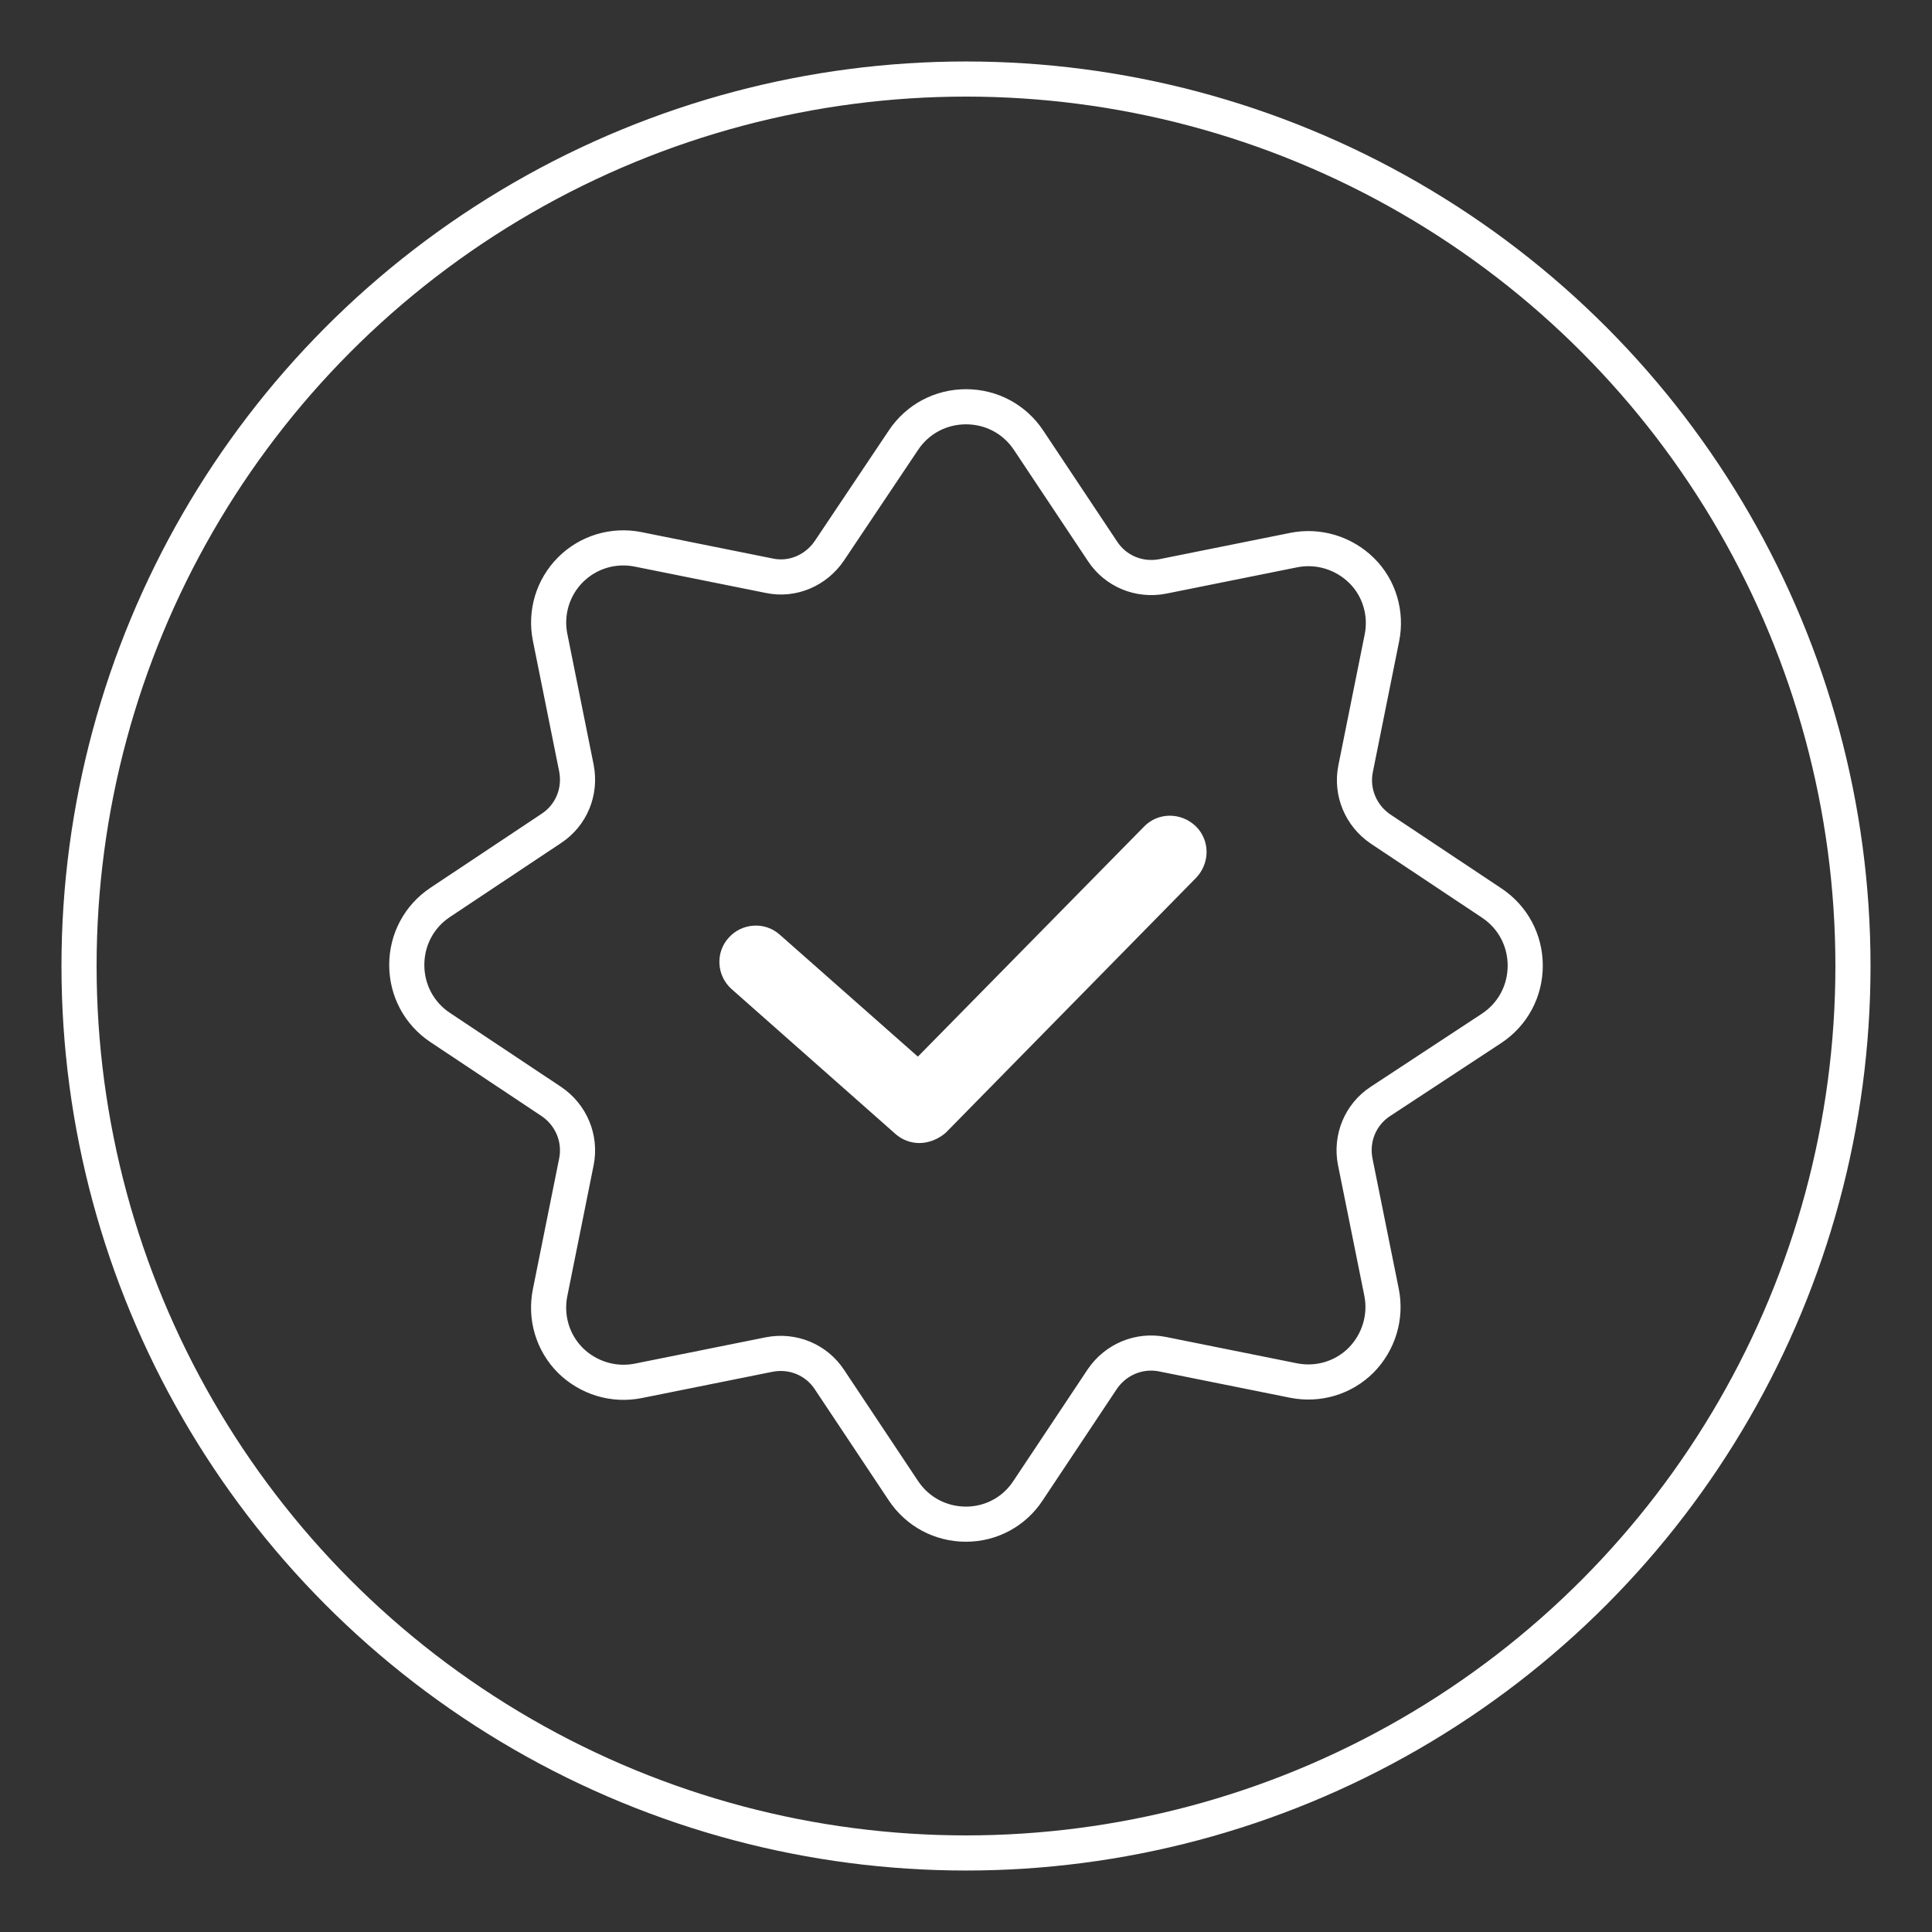
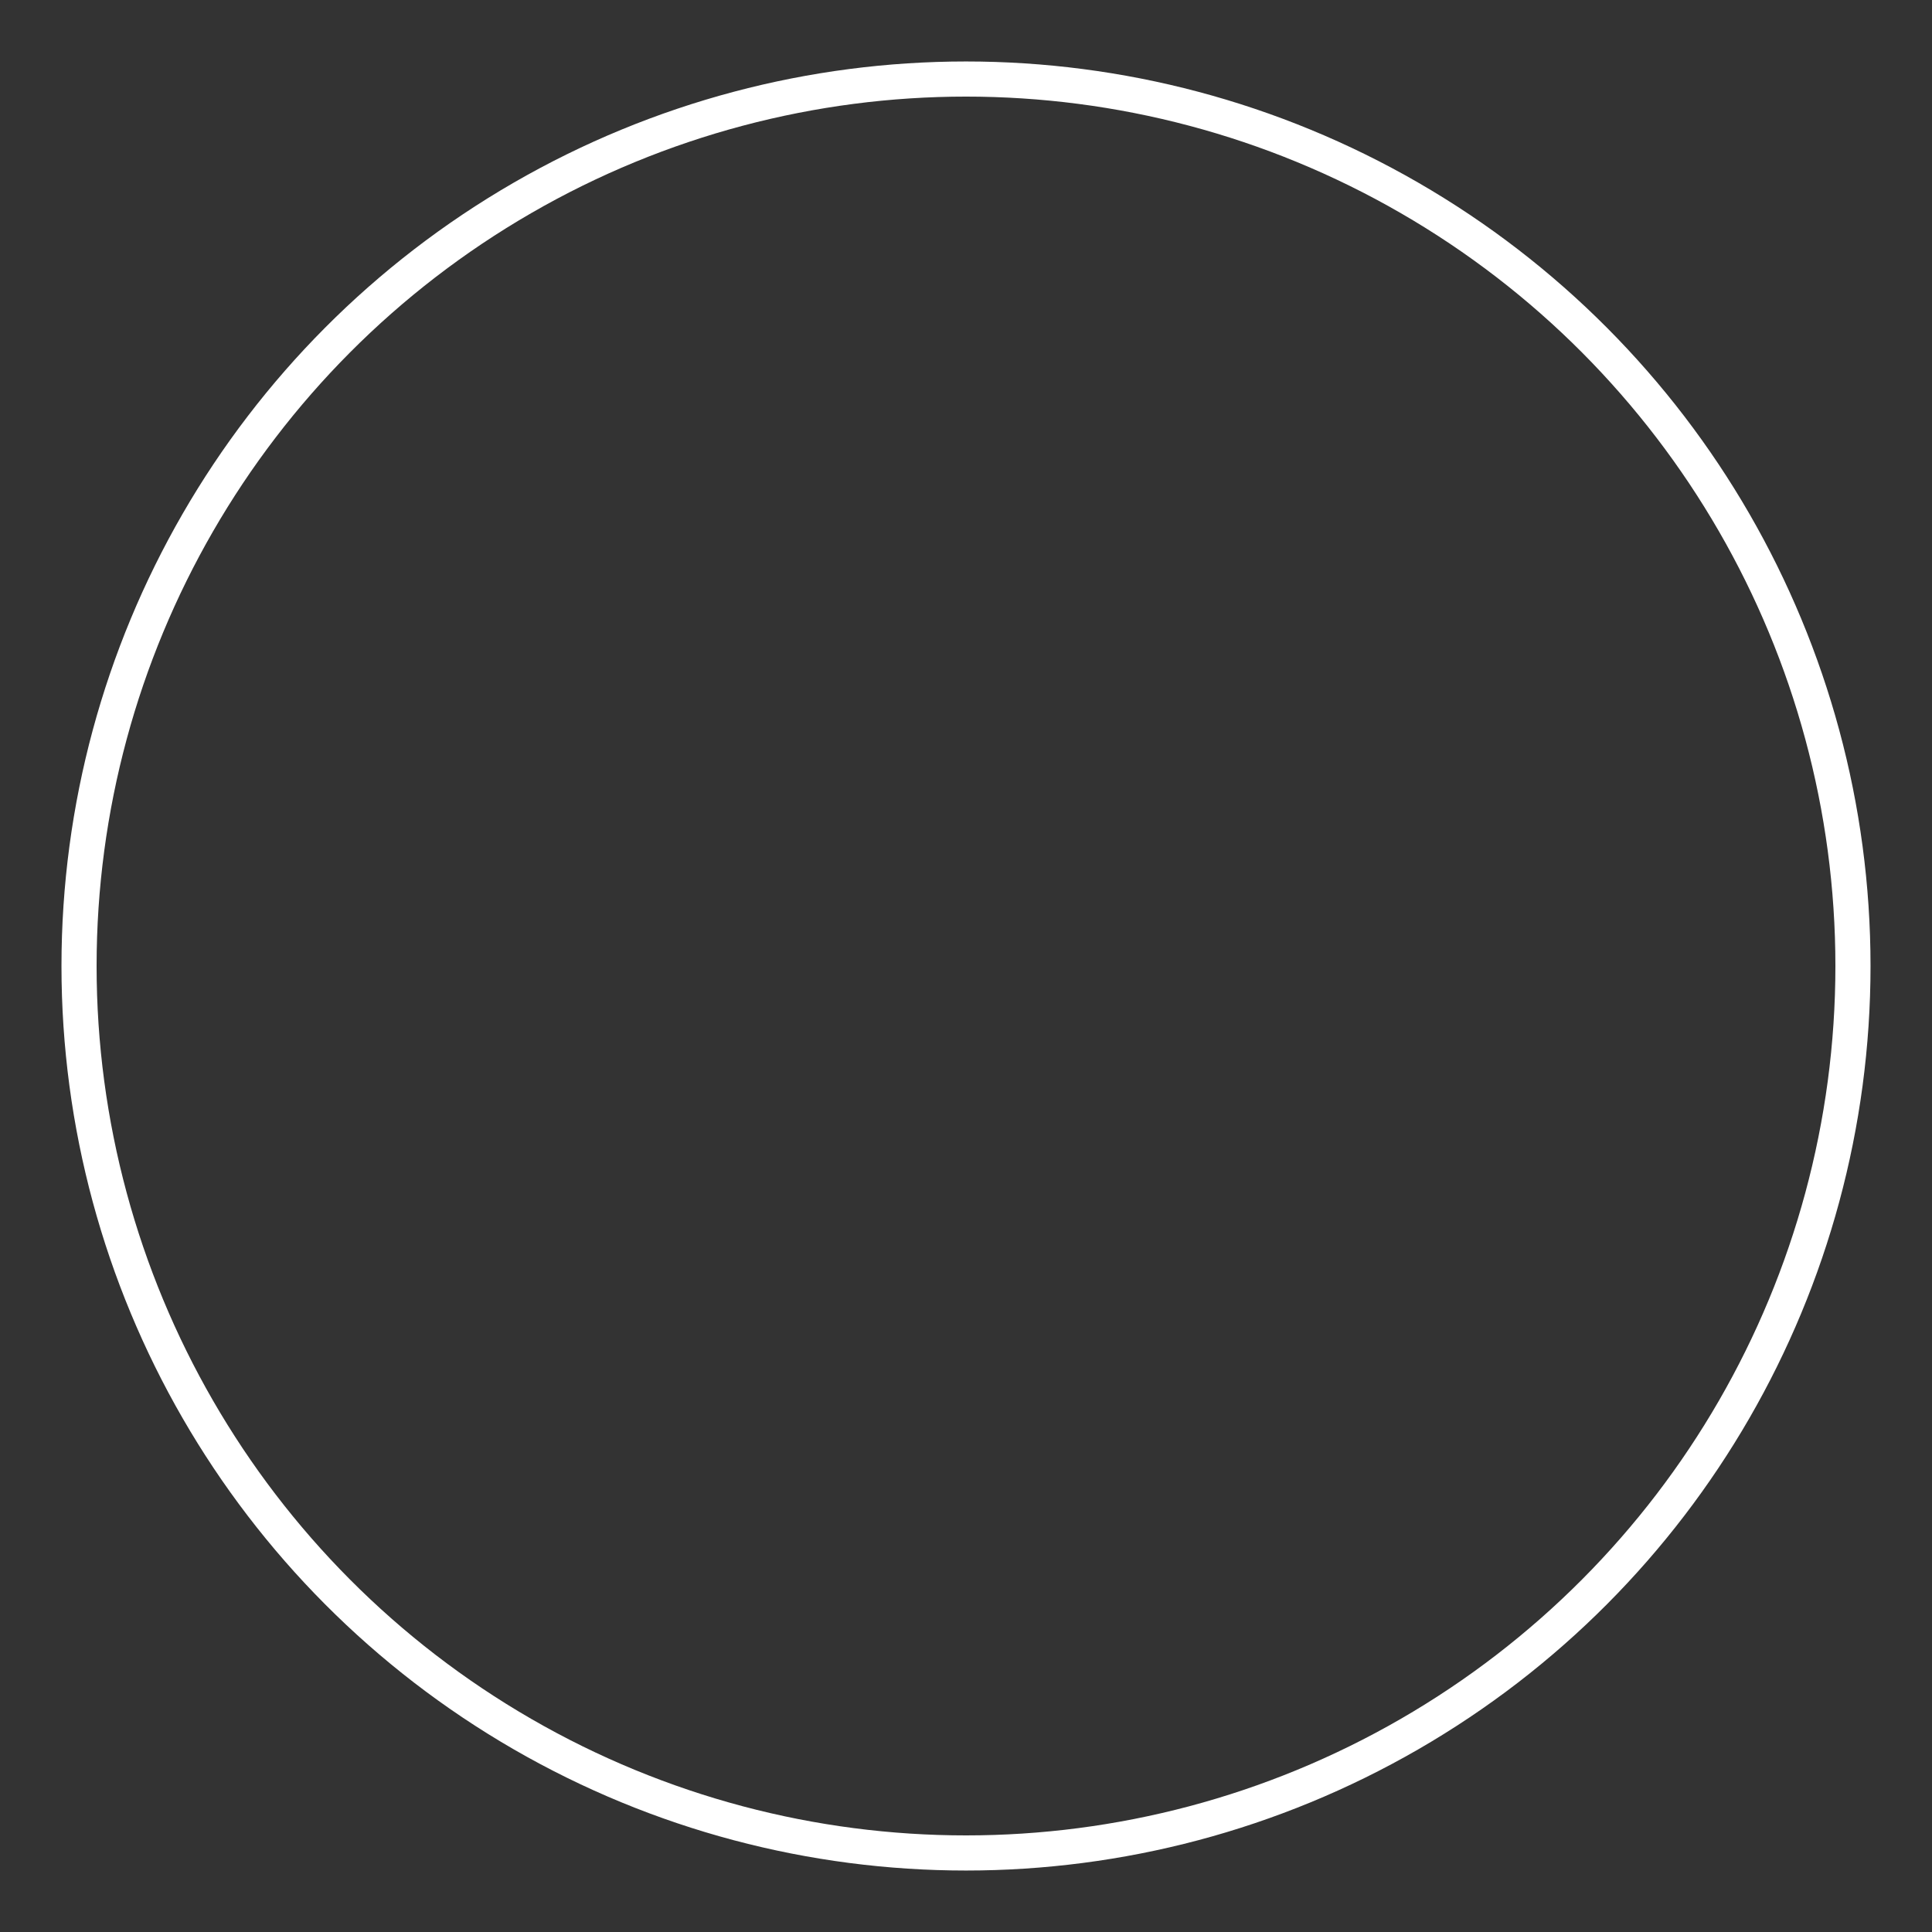
<svg xmlns="http://www.w3.org/2000/svg" version="1.1" id="_图层_1" x="0px" y="0px" viewBox="0 0 55 55" style="enable-background:new 0 0 55 55;" xml:space="preserve">
  <rect x="0" y="0" width="55" height="55" fill="#333333" stroke="none" />
  <style type="text/css">
	.st0{fill:none;stroke:#FFFFFF;stroke-miterlimit:10;}
	.st1{fill:#FFFFFF;}
</style>
  <g>
    <circle class="st0" cx="27.5" cy="27.5" r="25.25" />
    <g>
-       <path class="st0" d="M27.5,43.39c-0.72,0-1.38-0.35-1.78-0.95l-2.11-3.17c-0.37-0.56-1.04-0.84-1.71-0.71l-3.73,0.75    c-0.7,0.14-1.42-0.08-1.93-0.58c-0.51-0.51-0.72-1.23-0.58-1.93l0.75-3.73c0.13-0.66-0.15-1.33-0.71-1.71l-3.17-2.11    c-0.6-0.4-0.95-1.06-0.95-1.78s0.35-1.38,0.95-1.78l3.17-2.11c0.56-0.37,0.84-1.04,0.71-1.71l-0.75-3.73    c-0.14-0.7,0.08-1.42,0.58-1.92c0.51-0.51,1.23-0.72,1.93-0.58l3.73,0.75c0.66,0.14,1.33-0.15,1.71-0.71l2.11-3.15    c0.4-0.6,1.06-0.95,1.78-0.95s1.38,0.35,1.78,0.95l2.11,3.17c0.37,0.56,1.04,0.84,1.71,0.71l3.73-0.75    c0.7-0.14,1.42,0.08,1.93,0.58c0.51,0.5,0.72,1.23,0.58,1.92l-0.75,3.73c-0.13,0.66,0.15,1.33,0.71,1.71l3.17,2.11    c0.6,0.4,0.95,1.06,0.95,1.78s-0.35,1.38-0.95,1.78l-3.18,2.09c-0.56,0.37-0.84,1.04-0.71,1.71l0.75,3.72    c0.14,0.7-0.08,1.42-0.58,1.93c-0.51,0.51-1.23,0.72-1.93,0.58l-3.73-0.75c-0.66-0.13-1.33,0.15-1.71,0.71l-2.11,3.17    C28.88,43.03,28.22,43.39,27.5,43.39L27.5,43.39z" />
-       <path class="st1" d="M26.17,32.54c-0.24,0-0.49-0.09-0.68-0.26l-4.66-4.12c-0.43-0.38-0.47-1.04-0.09-1.46    c0.38-0.43,1.04-0.47,1.46-0.09l3.93,3.47l6.44-6.55c0.4-0.41,1.05-0.41,1.47-0.01c0.41,0.4,0.41,1.05,0.01,1.47l-7.13,7.26    C26.71,32.43,26.44,32.54,26.17,32.54L26.17,32.54z" />
-     </g>
+       </g>
  </g>
</svg>